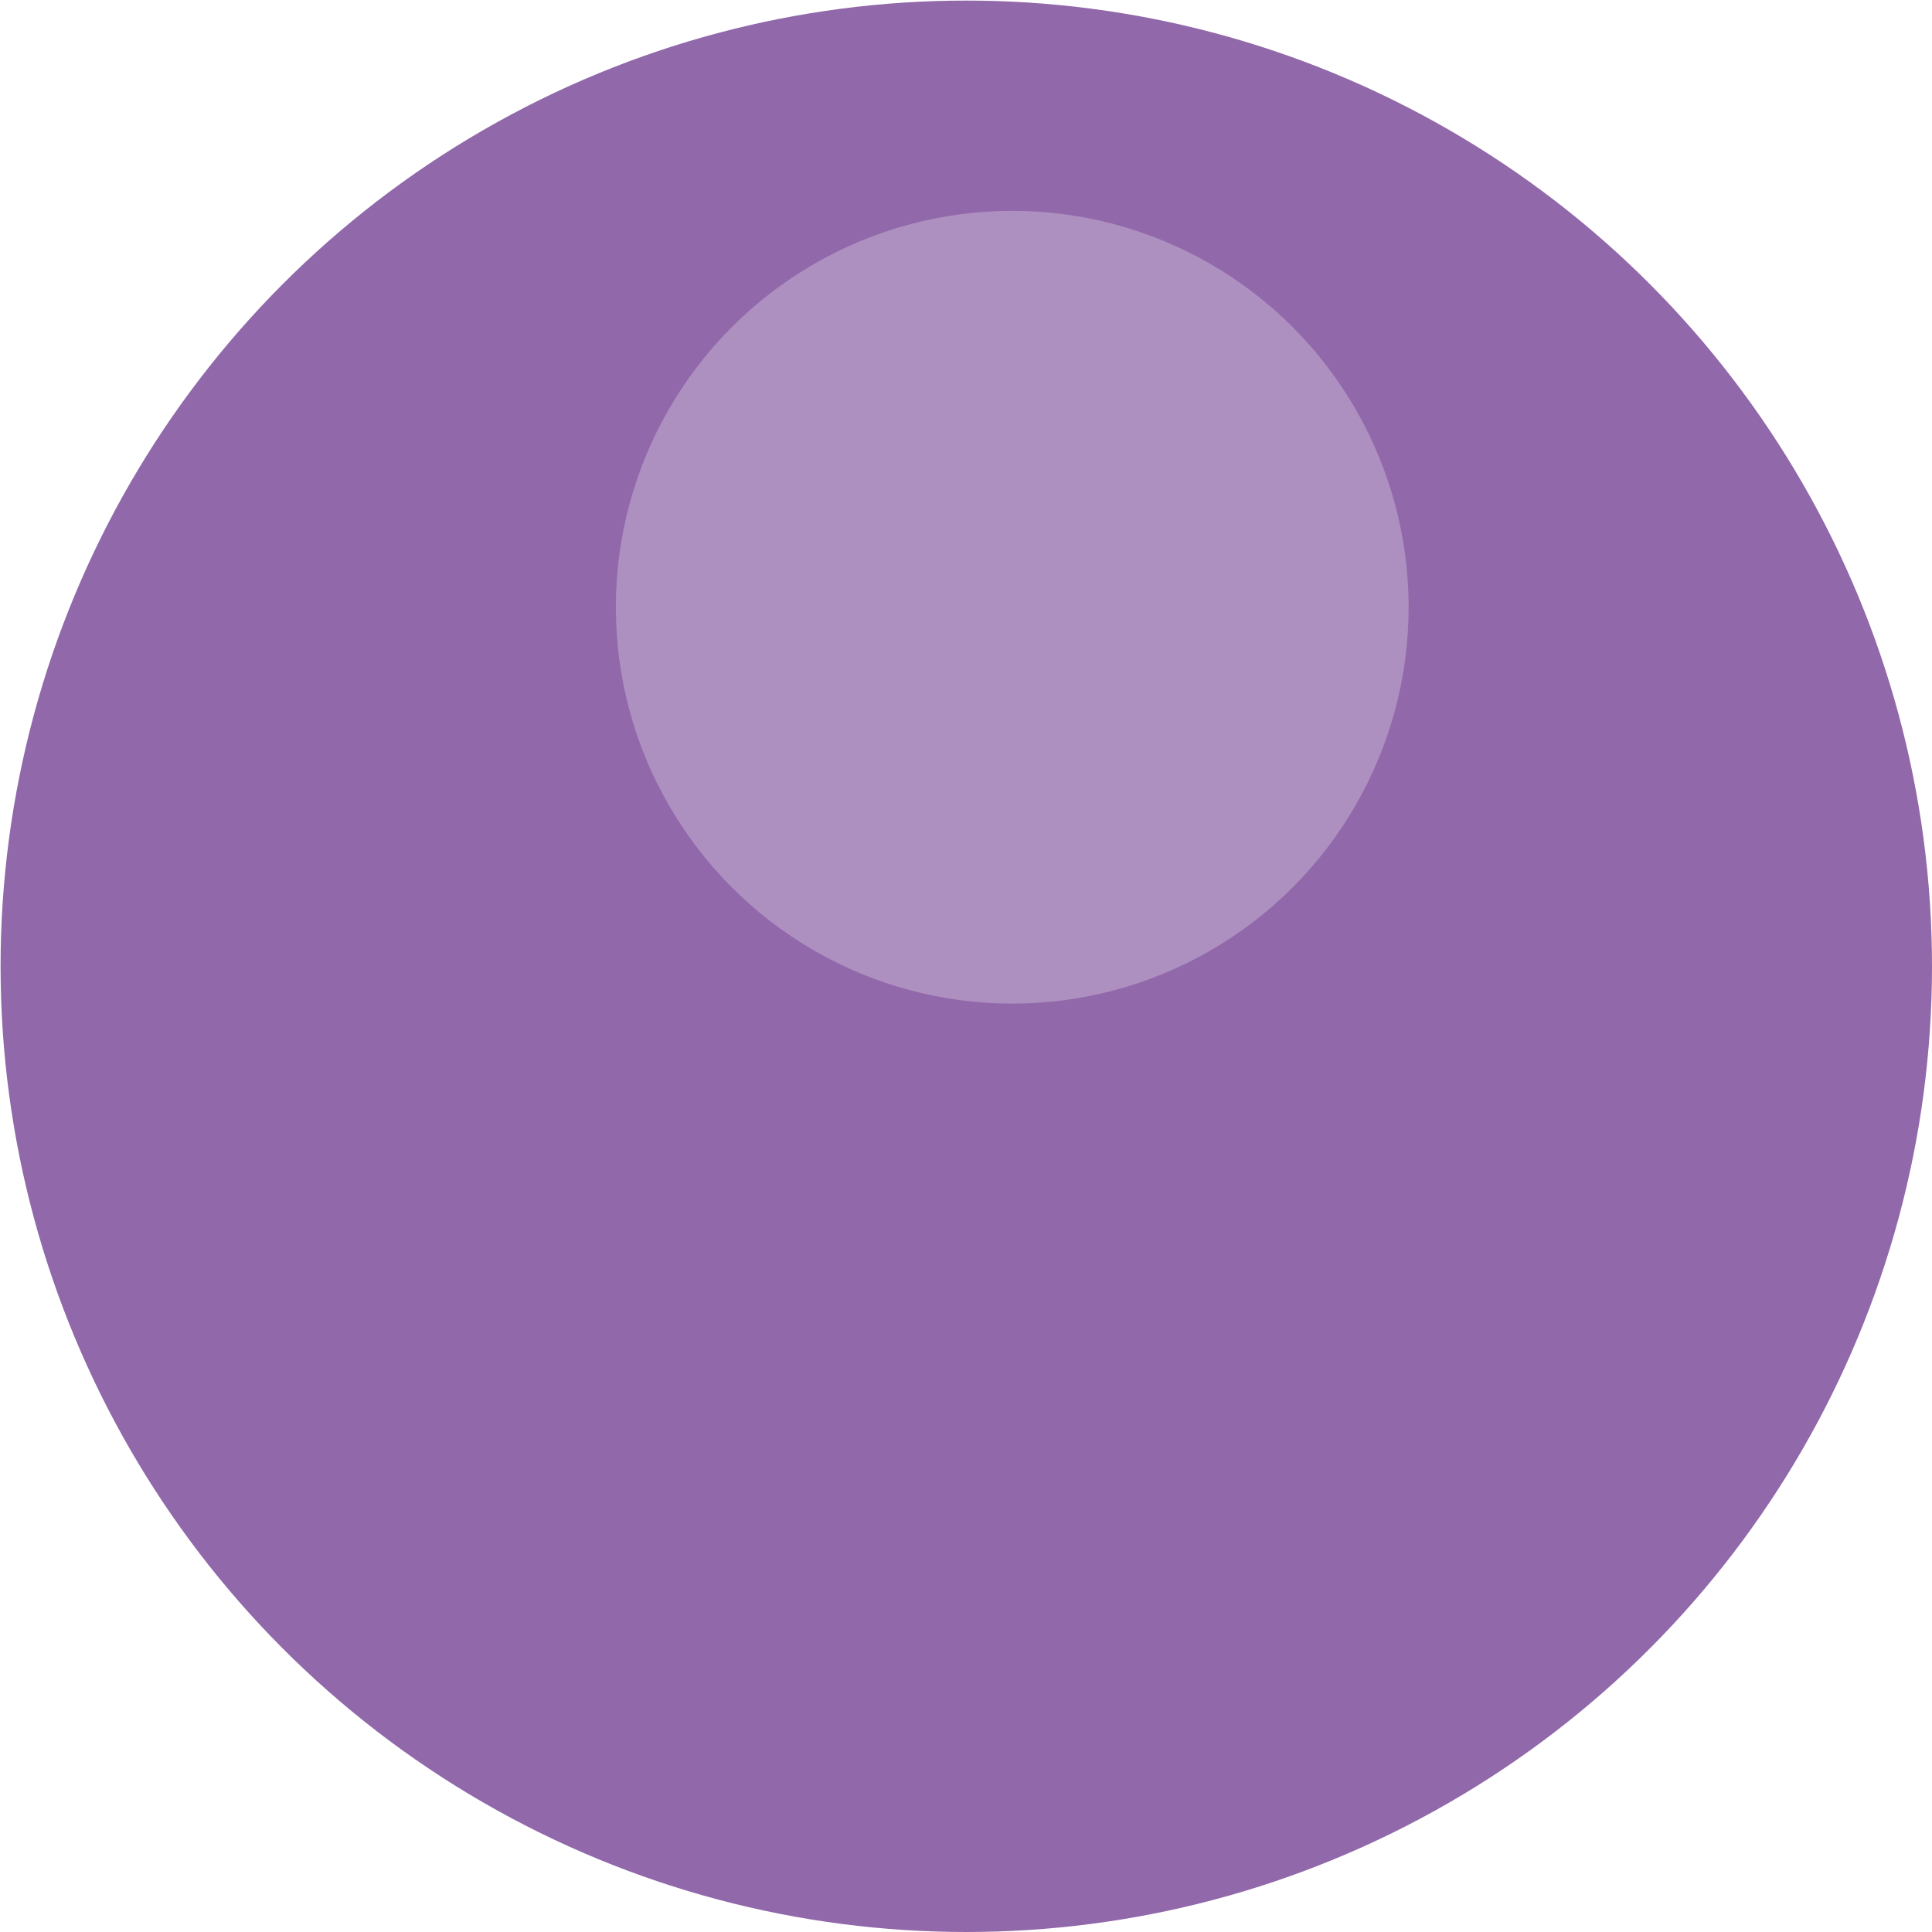
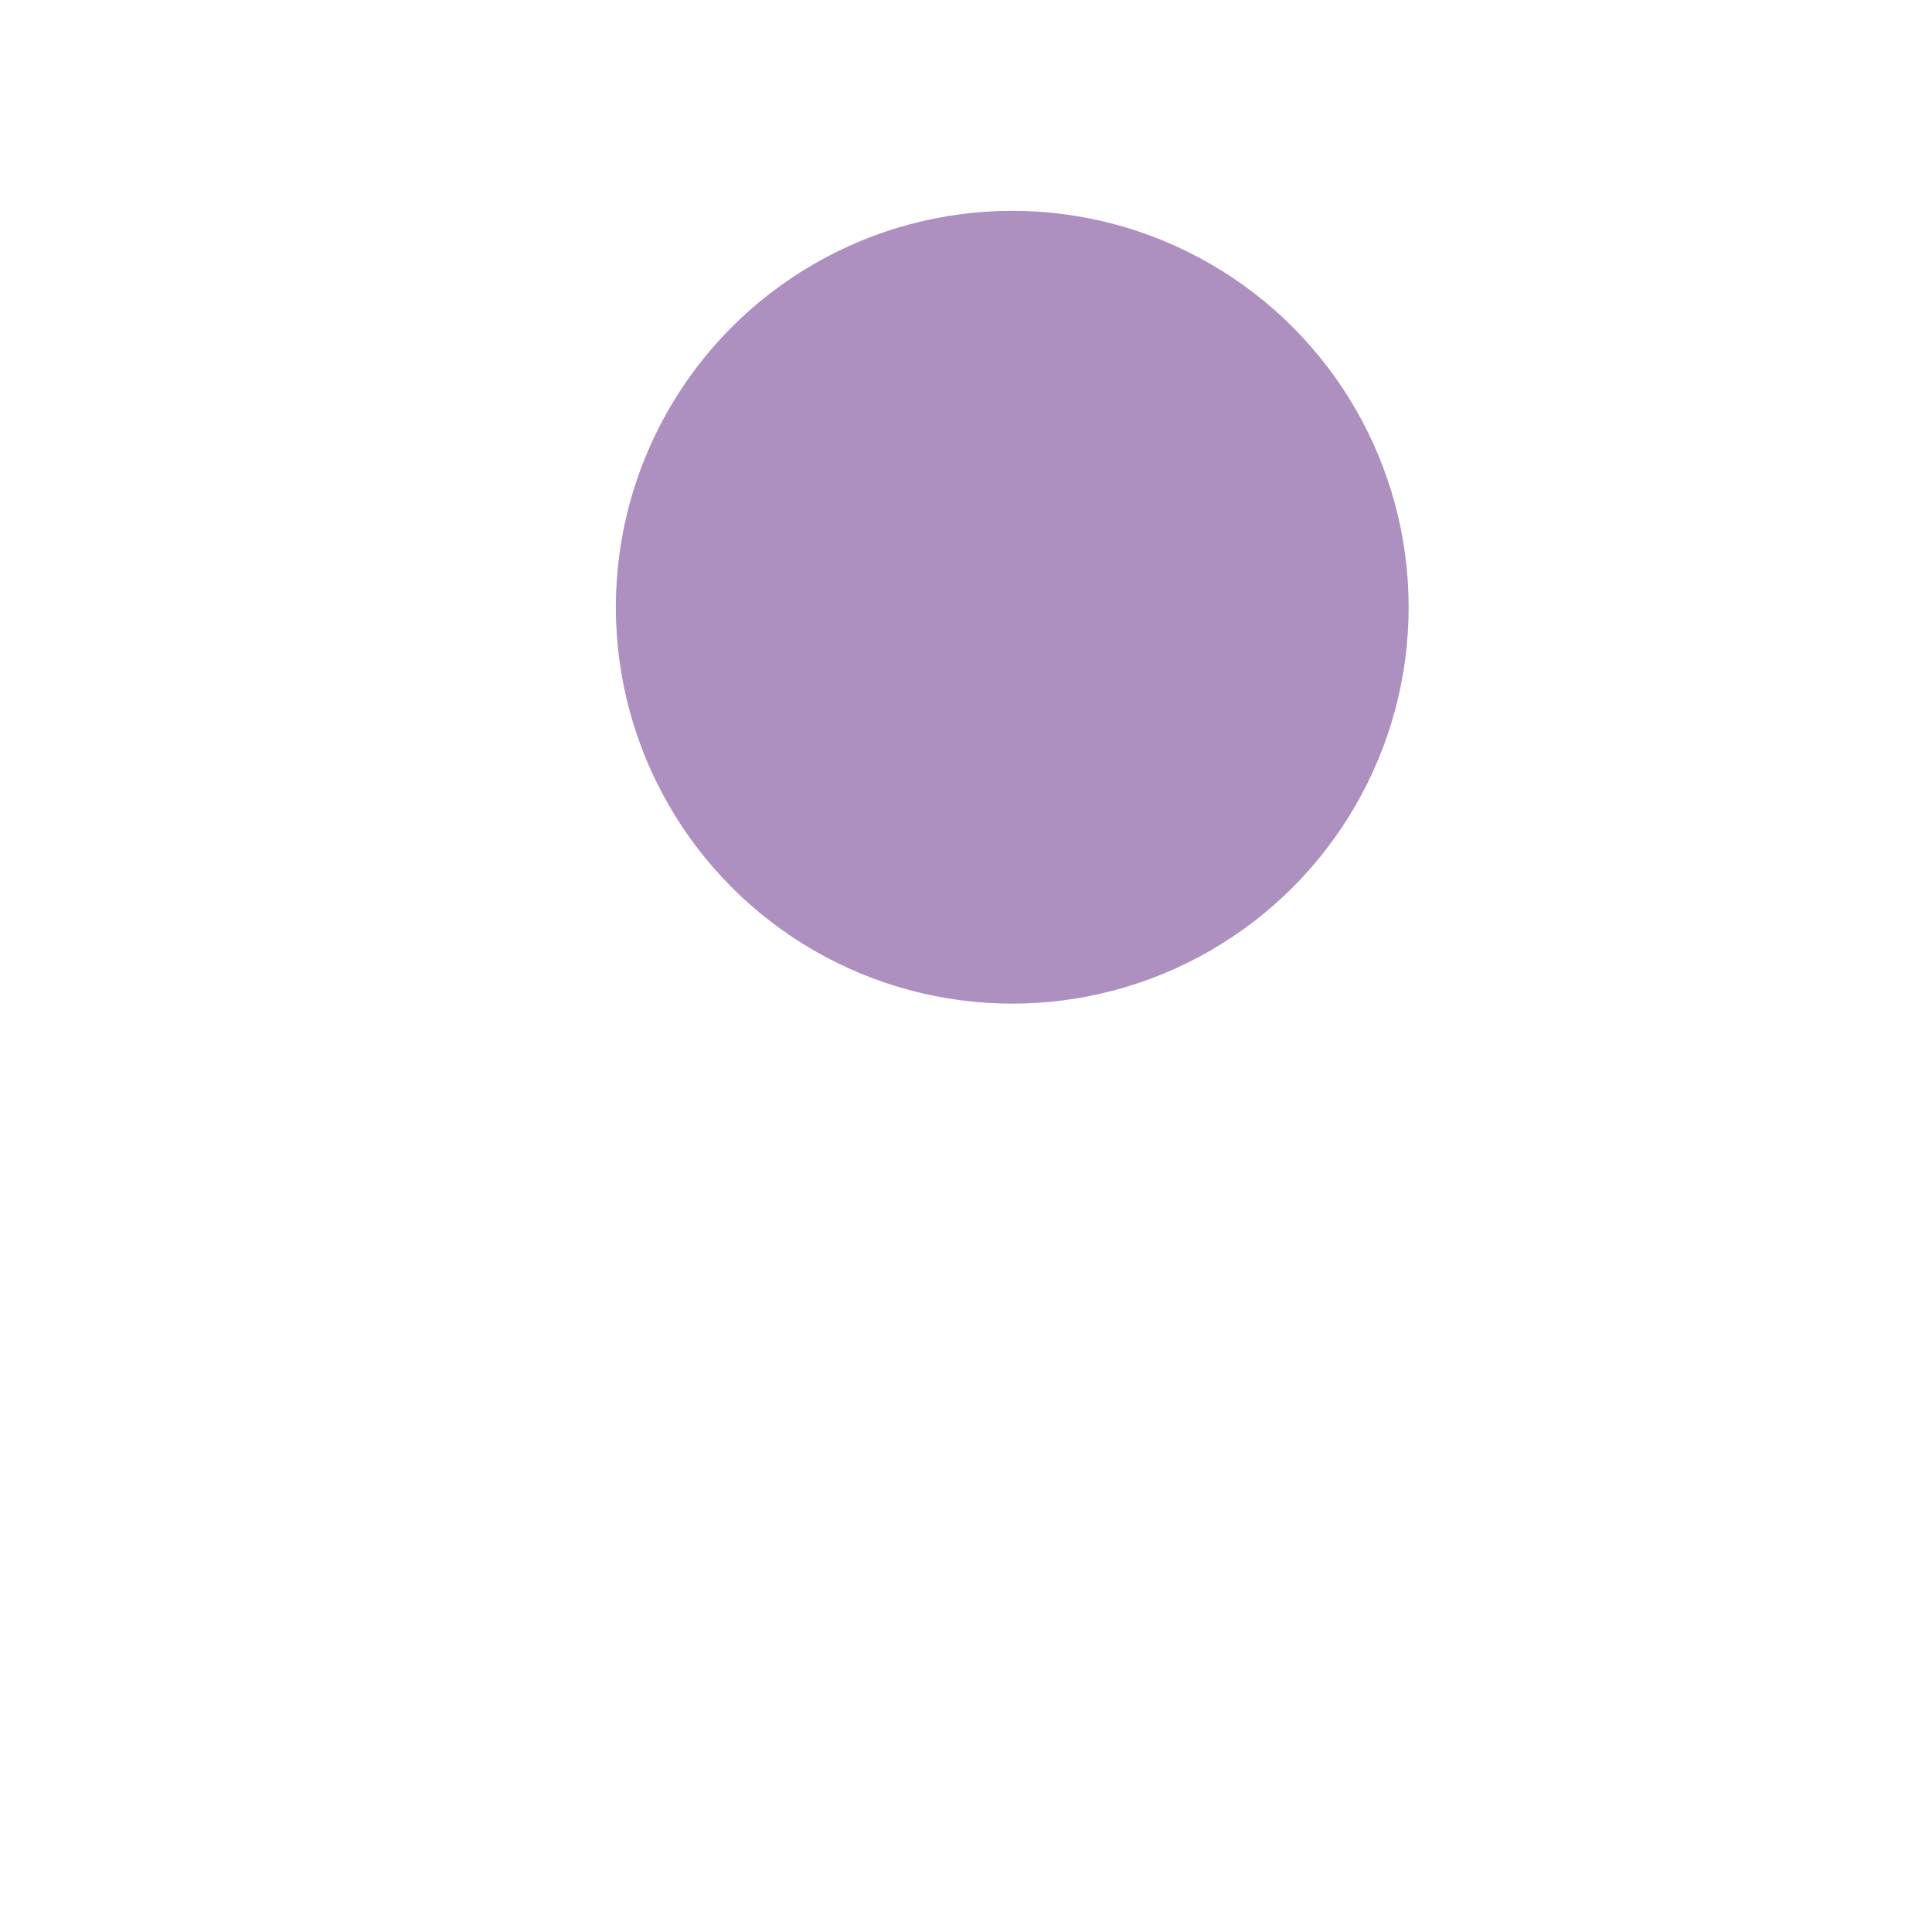
<svg xmlns="http://www.w3.org/2000/svg" id="_レイヤー_2" data-name="レイヤー 2" viewBox="0 0 33.63 33.63">
  <defs>
    <style>
      .cls-1 {
        fill: #ad8fc0;
      }

      .cls-1, .cls-2 {
        stroke-width: 0px;
      }

      .cls-2 {
        fill: #9168aa;
      }
    </style>
  </defs>
  <g id="_レイヤー_1-2" data-name="レイヤー 1">
    <g>
-       <circle class="cls-2" cx="16.82" cy="16.82" r="16.81" />
      <circle class="cls-1" cx="17.62" cy="10.57" r="6.9" />
    </g>
  </g>
</svg>